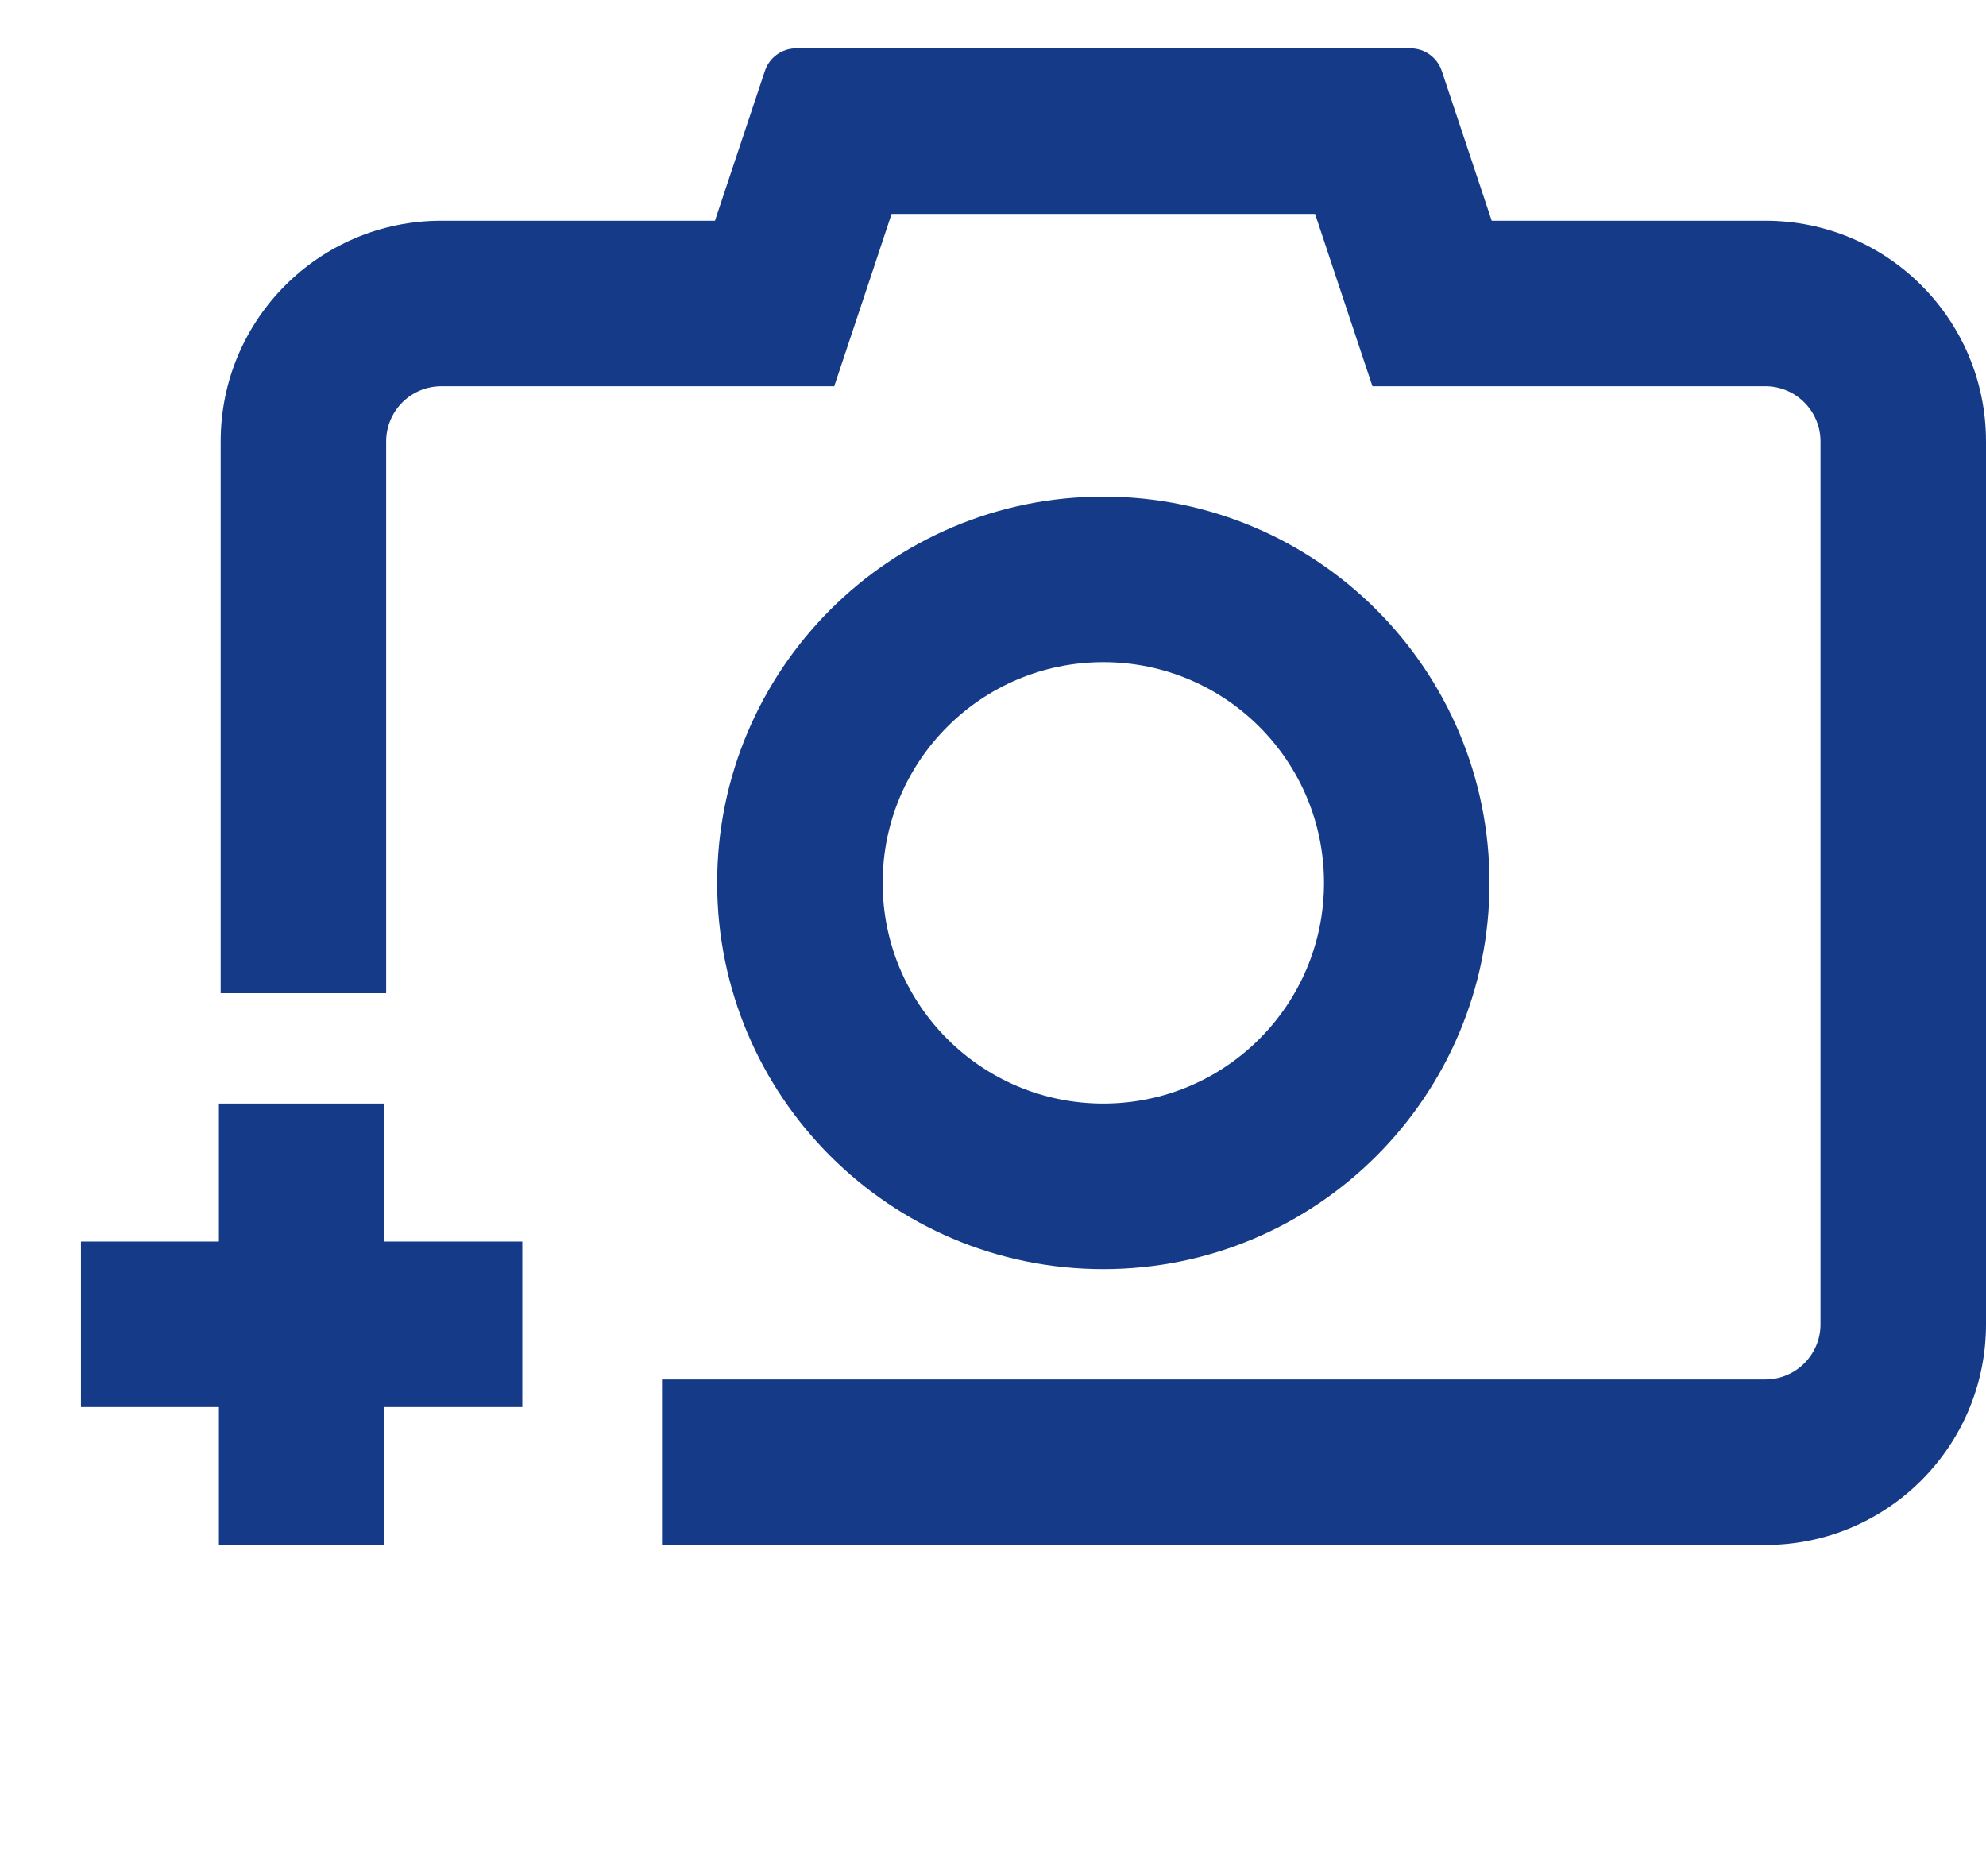
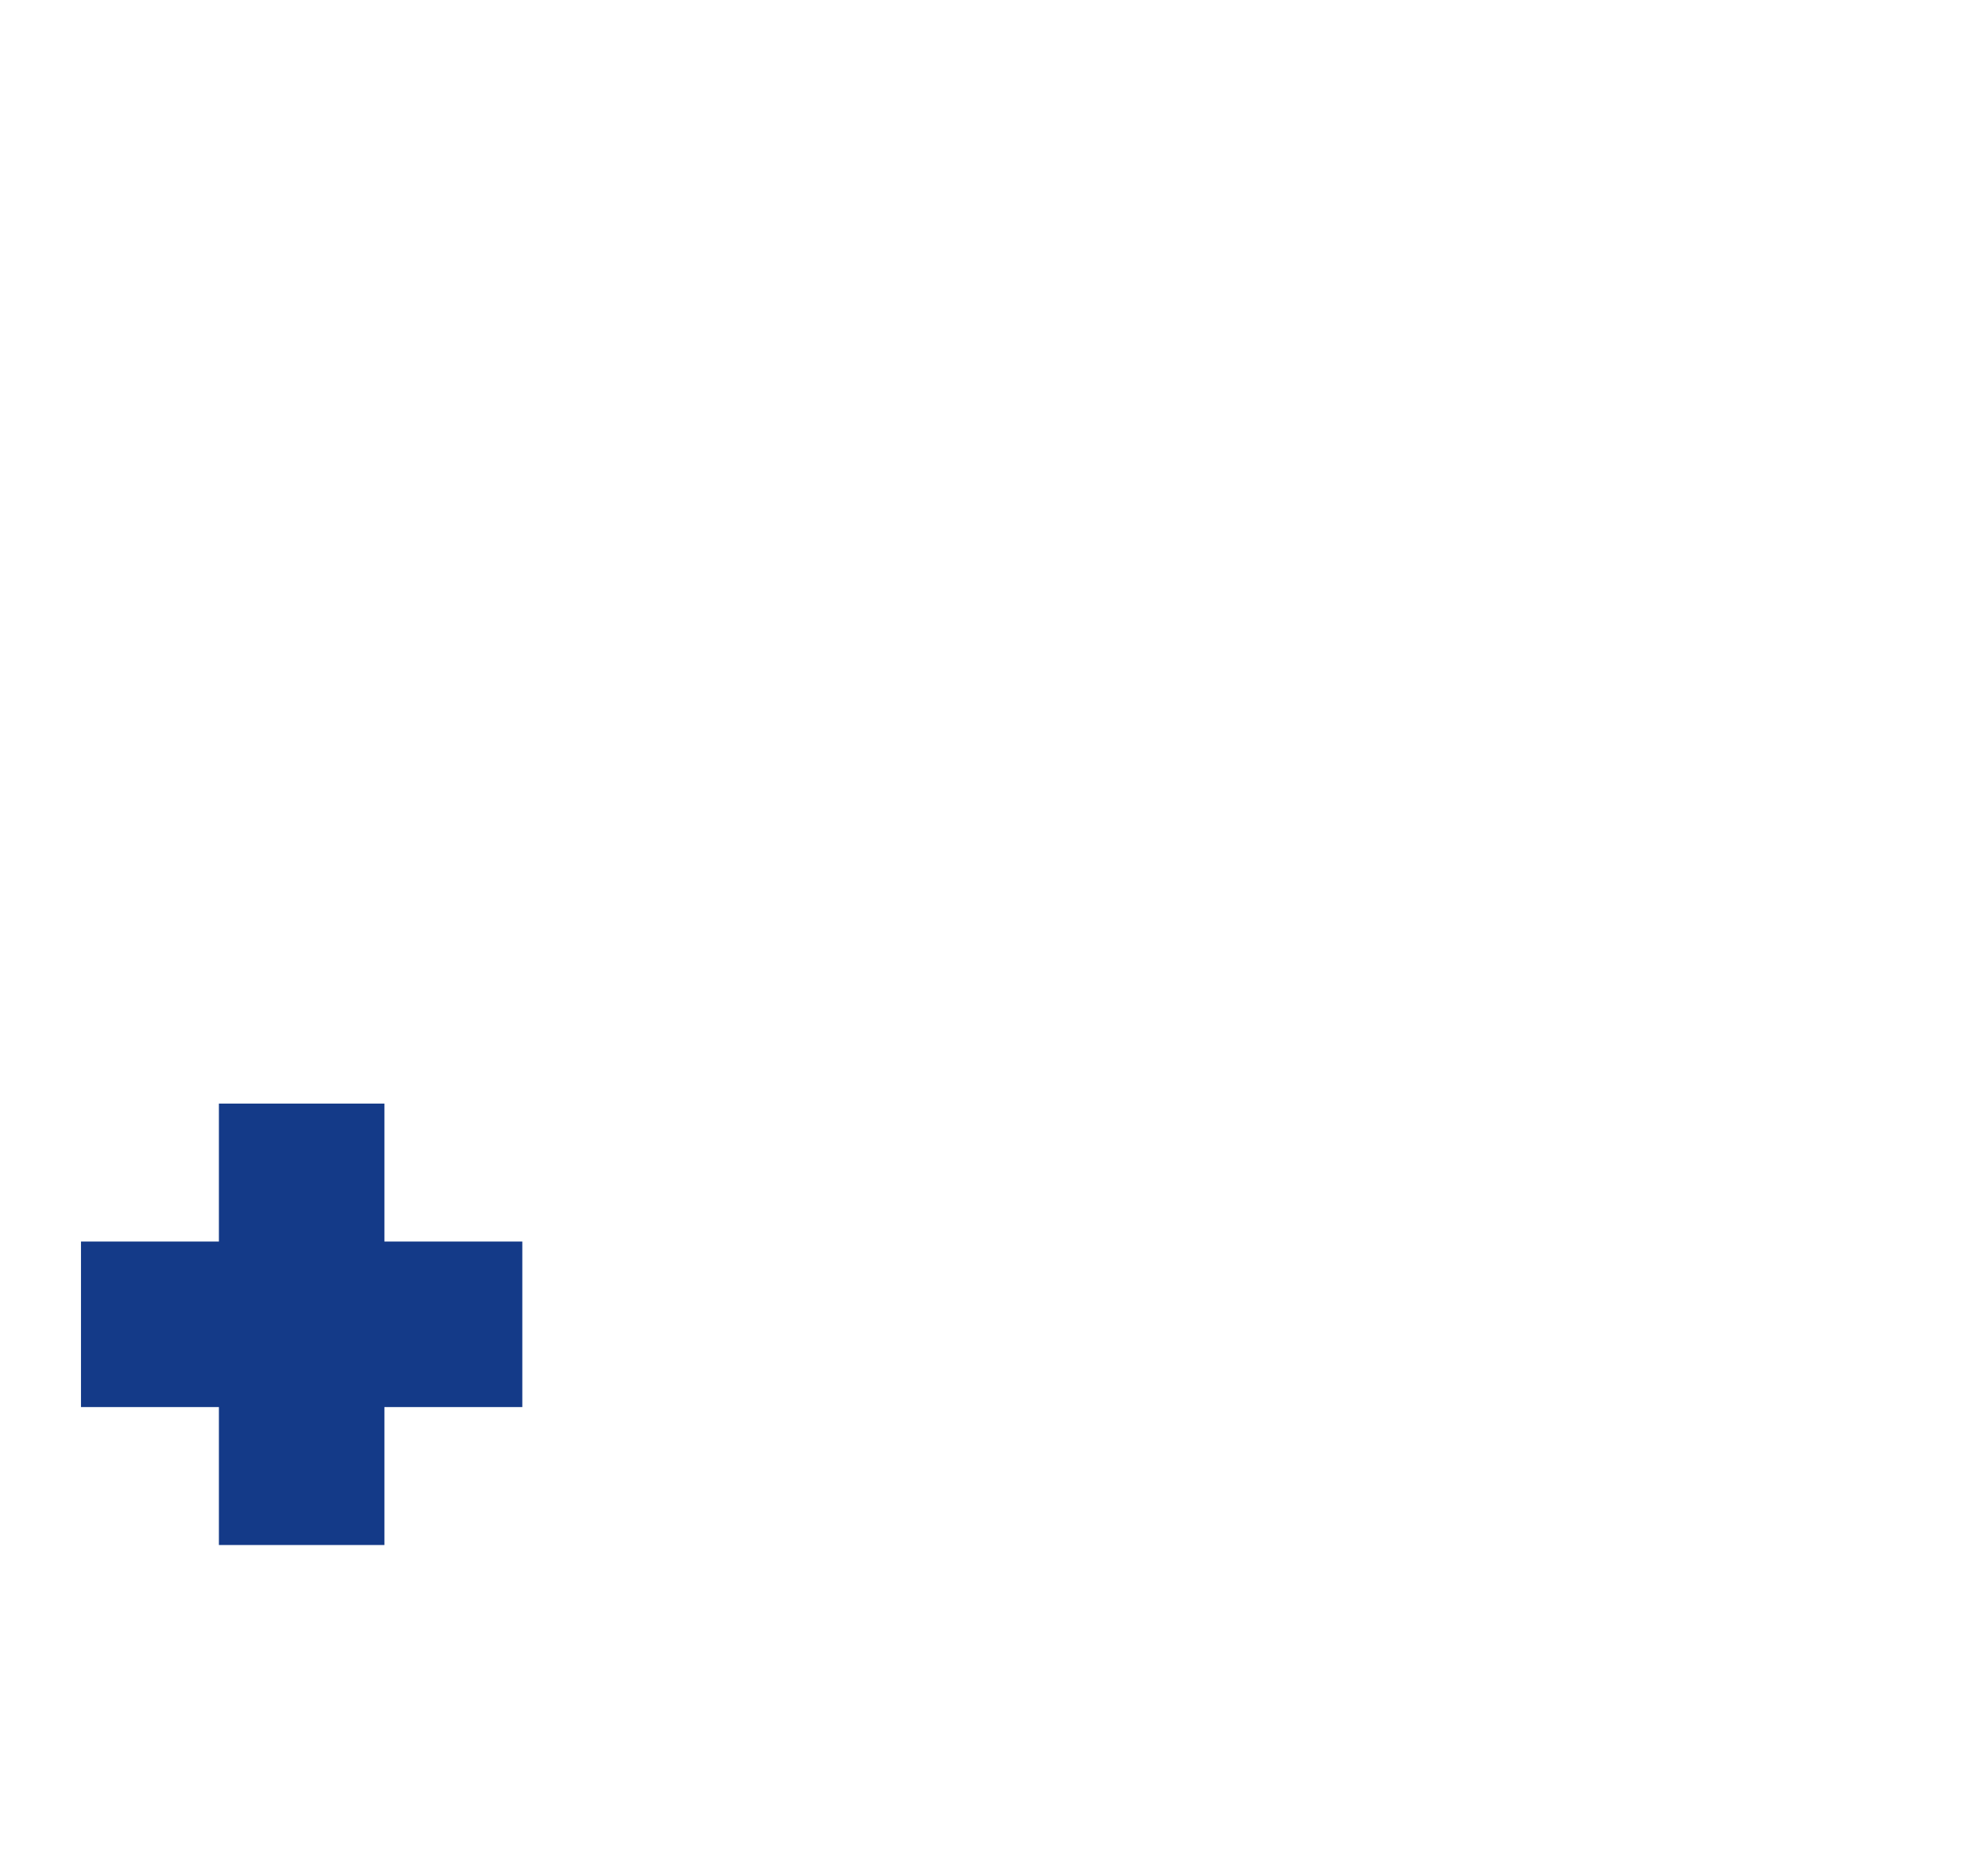
<svg xmlns="http://www.w3.org/2000/svg" width="18" height="17" viewBox="0 0 18 17" fill="none">
-   <path fill-rule="evenodd" clip-rule="evenodd" d="M13.068 0.644L13.52 2H16C17.105 2 18 2.895 18 4V12C18 13.104 17.105 14 16 14H6V12.5H16C16.276 12.5 16.5 12.276 16.5 12V4C16.5 3.724 16.276 3.5 16 3.5H13.52H12.439L12.097 2.474L11.919 1.938H8.081L7.903 2.474L7.561 3.5H6.48H4C3.724 3.5 3.5 3.724 3.5 4V9H2V4C2 2.895 2.895 2 4 2H6.48L6.932 0.644C6.972 0.521 7.087 0.438 7.216 0.438H12.784C12.913 0.438 13.027 0.521 13.068 0.644ZM10 11.5C11.933 11.5 13.5 9.933 13.5 8C13.5 6.067 11.933 4.5 10 4.5C8.067 4.5 6.5 6.067 6.5 8C6.5 9.933 8.067 11.5 10 11.5ZM10 10C11.105 10 12 9.105 12 8C12 6.895 11.105 6 10 6C8.895 6 8 6.895 8 8C8 9.105 8.895 10 10 10Z" fill="#143A88" />
  <path d="M2.734 10V14M0.734 12L4.734 12" stroke="#143A88" stroke-width="1.5" />
</svg>